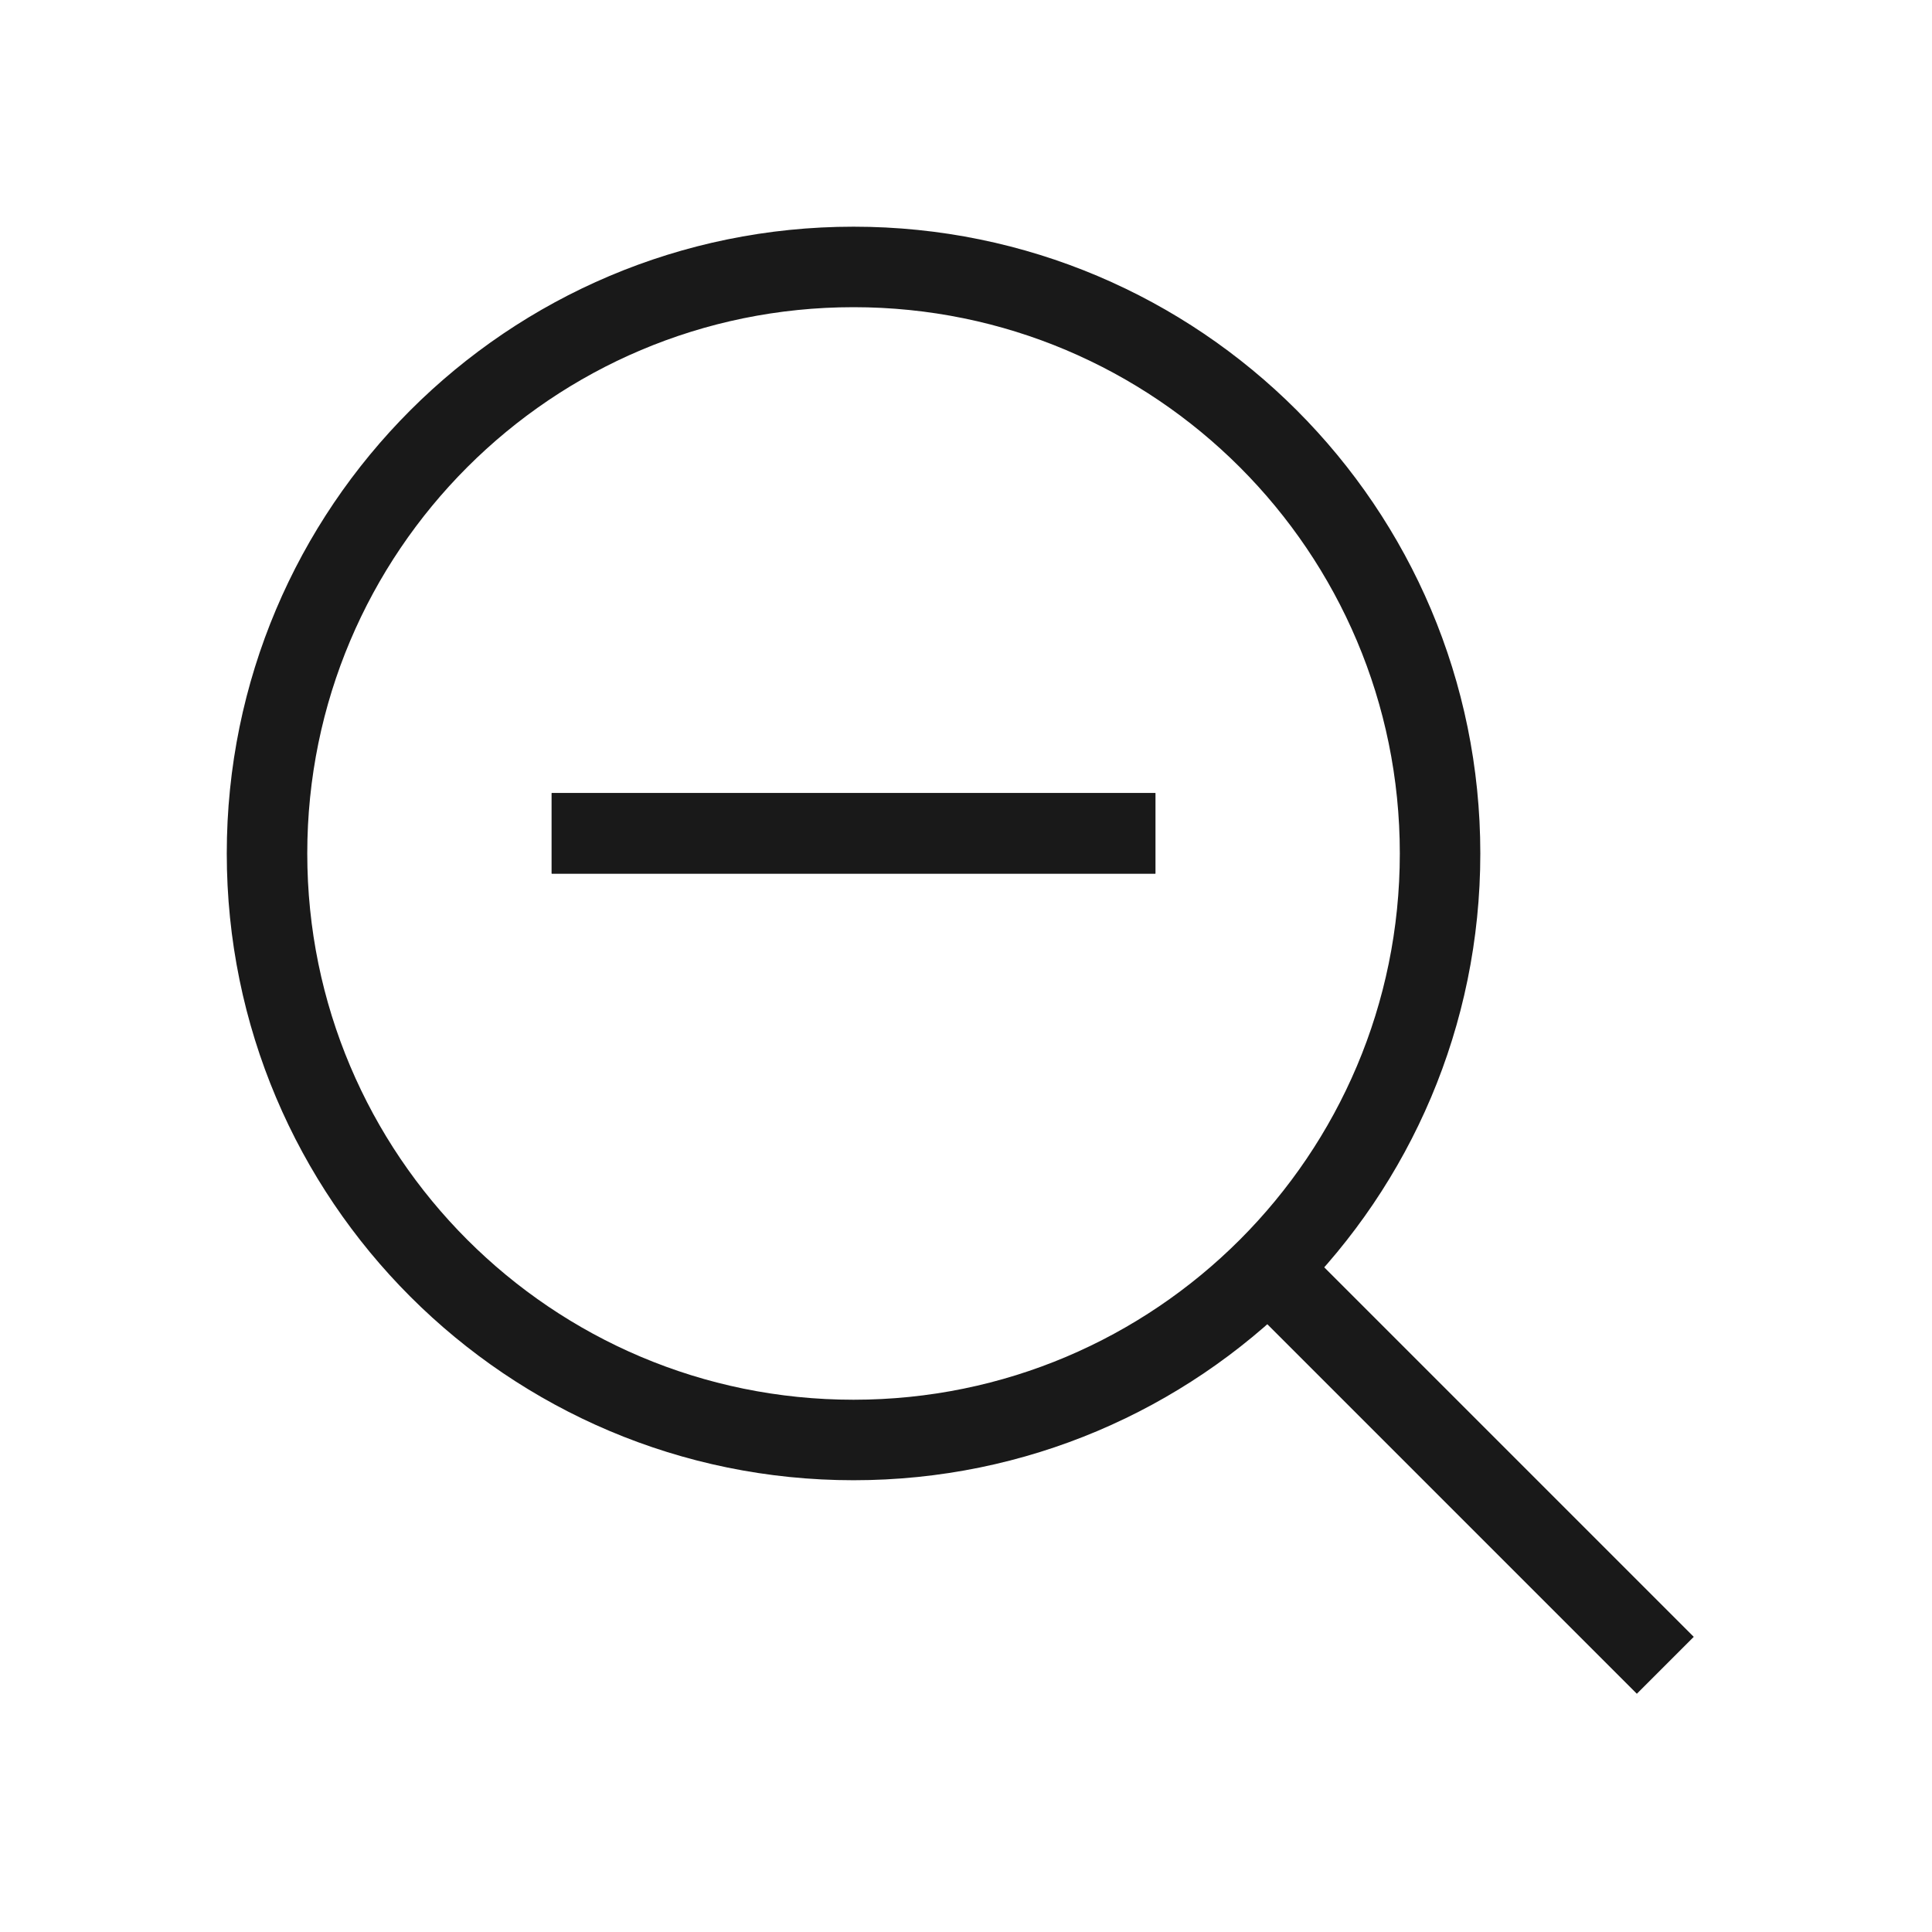
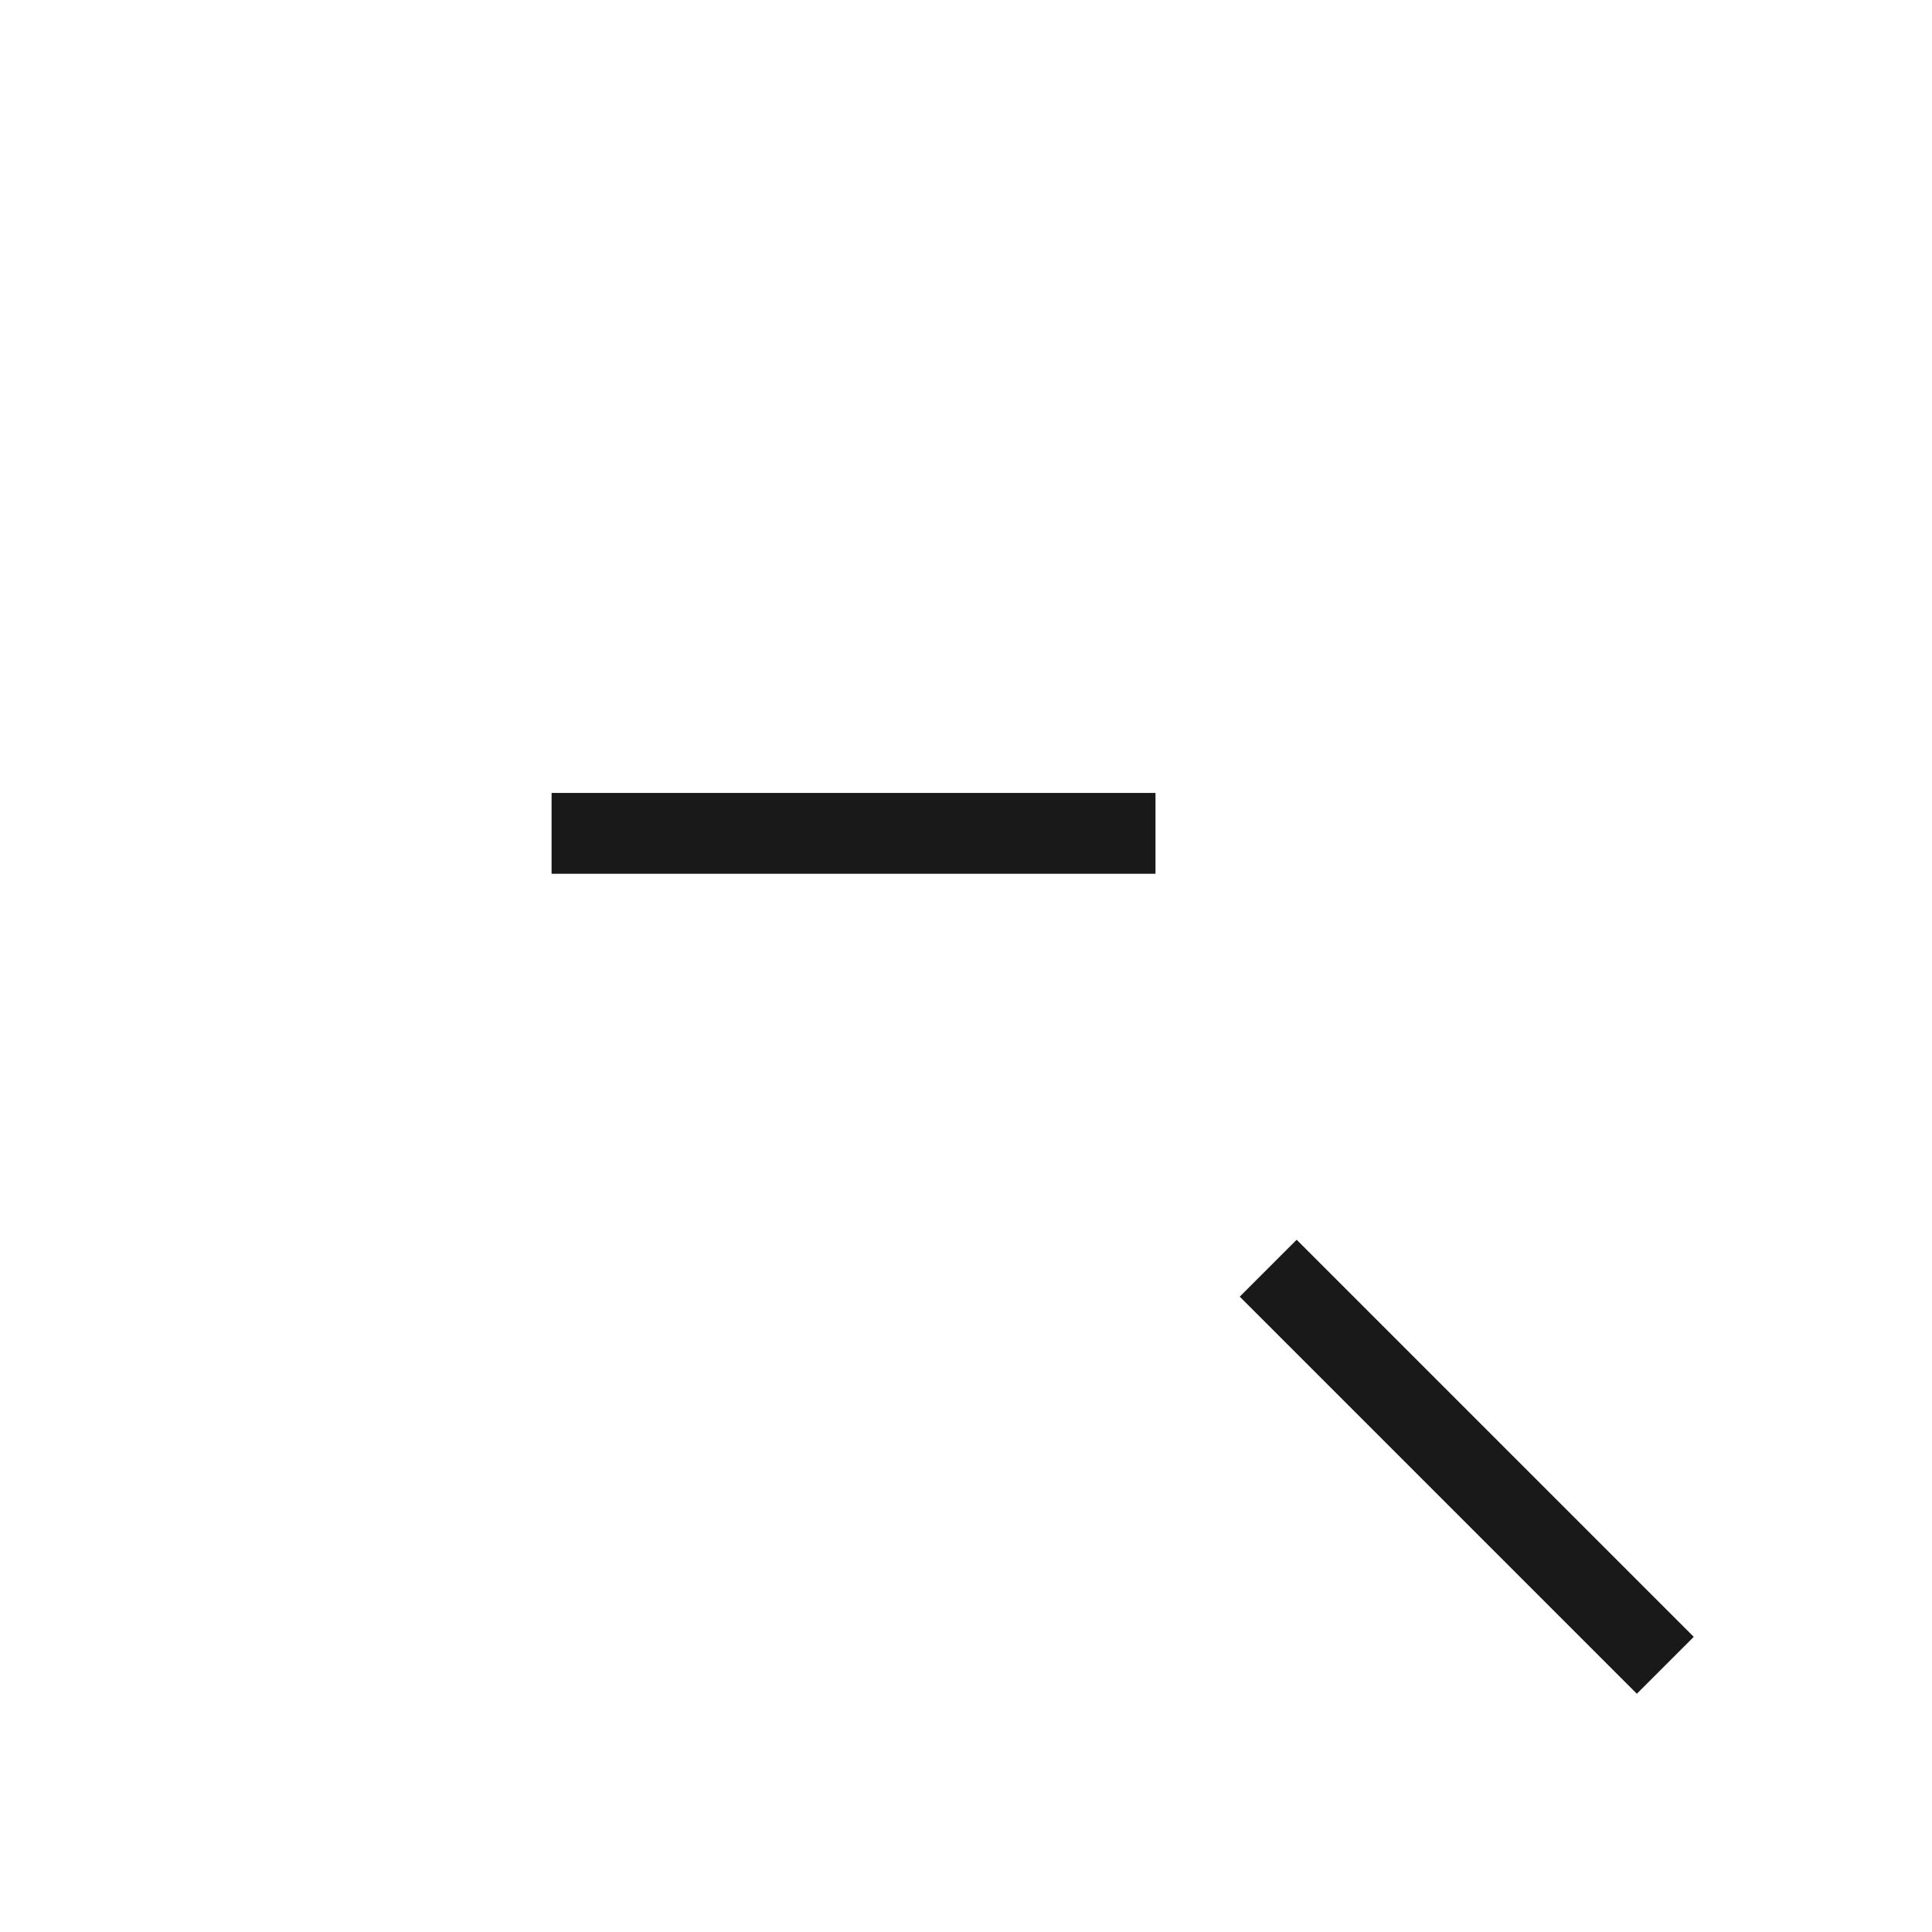
<svg xmlns="http://www.w3.org/2000/svg" width="24" height="24" viewBox="0 0 24 24" fill="none">
-   <path d="M10.603 17.888C14.627 17.888 17.889 14.626 17.889 10.602C17.889 6.578 14.627 3.316 10.603 3.316C6.579 3.316 3.317 6.578 3.317 10.602C3.317 14.626 6.579 17.888 10.603 17.888Z" stroke="#191919" stroke-miterlimit="10" />
  <path d="M15.754 15.754L20.687 20.687" stroke="#191919" stroke-miterlimit="10" />
  <line x1="14.353" y1="10.352" x2="6.853" y2="10.352" stroke="#191919" />
  <line x1="14.353" y1="10.352" x2="6.853" y2="10.352" stroke="#191919" />
</svg>